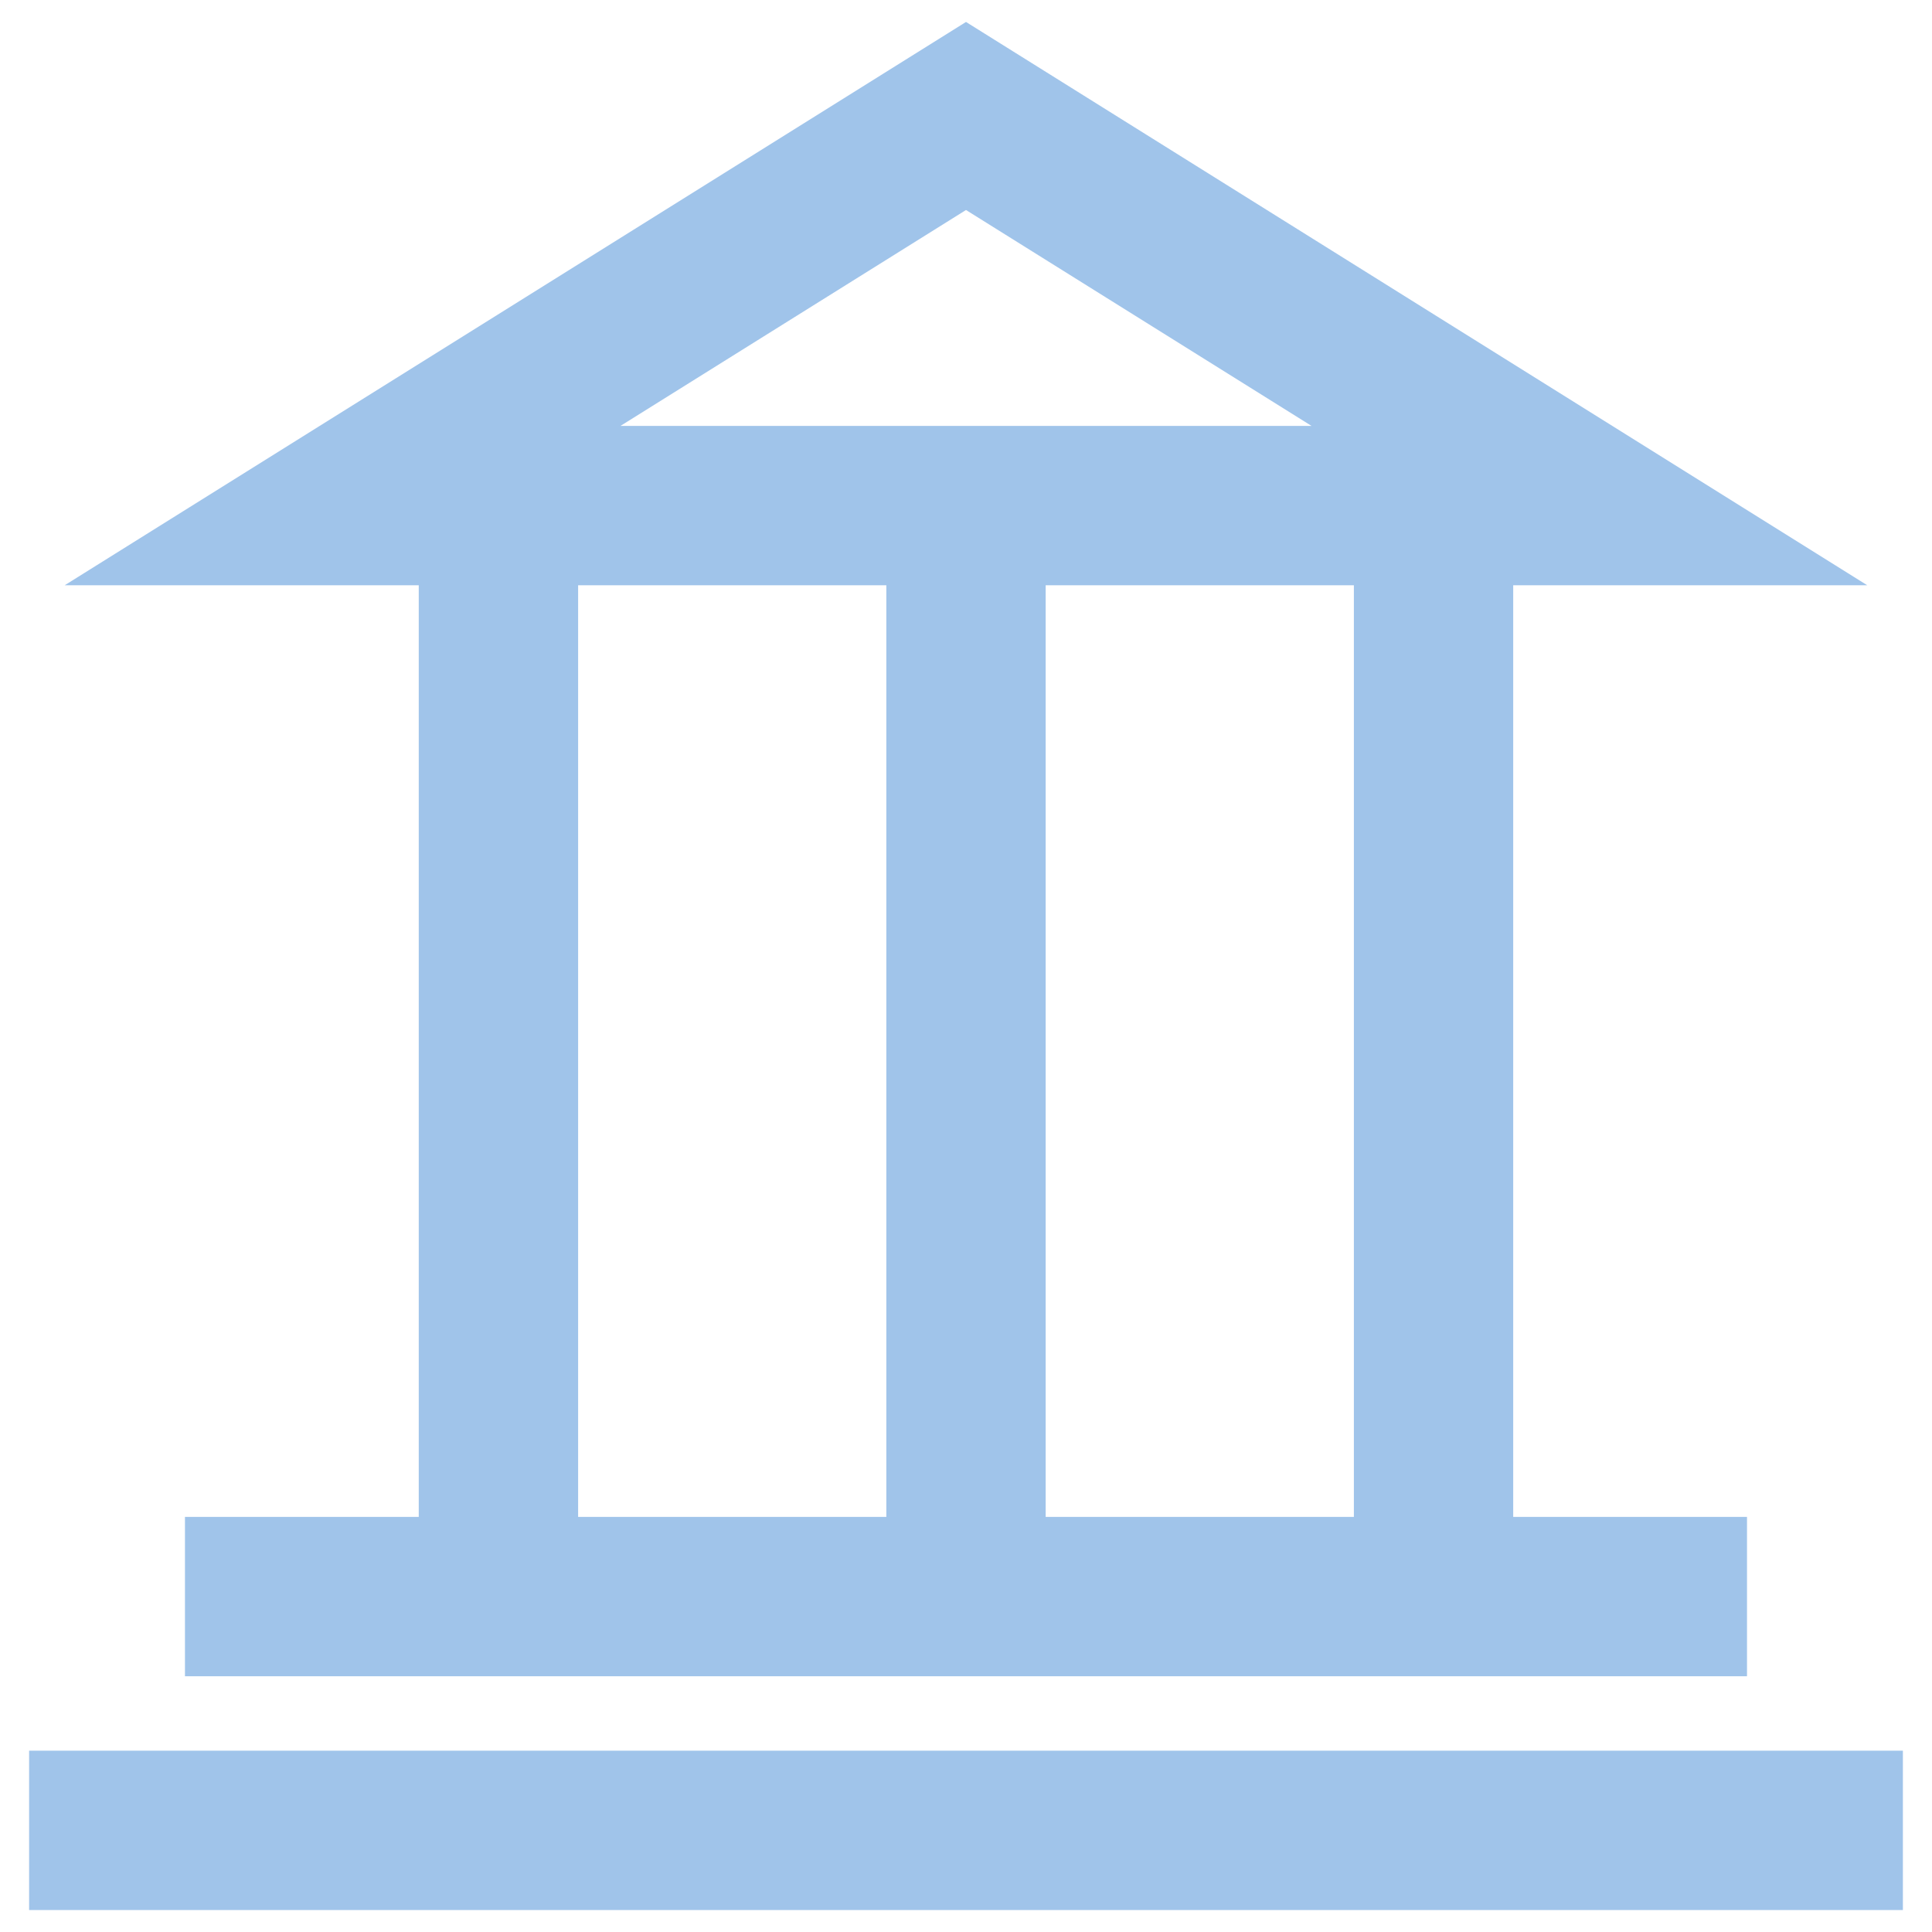
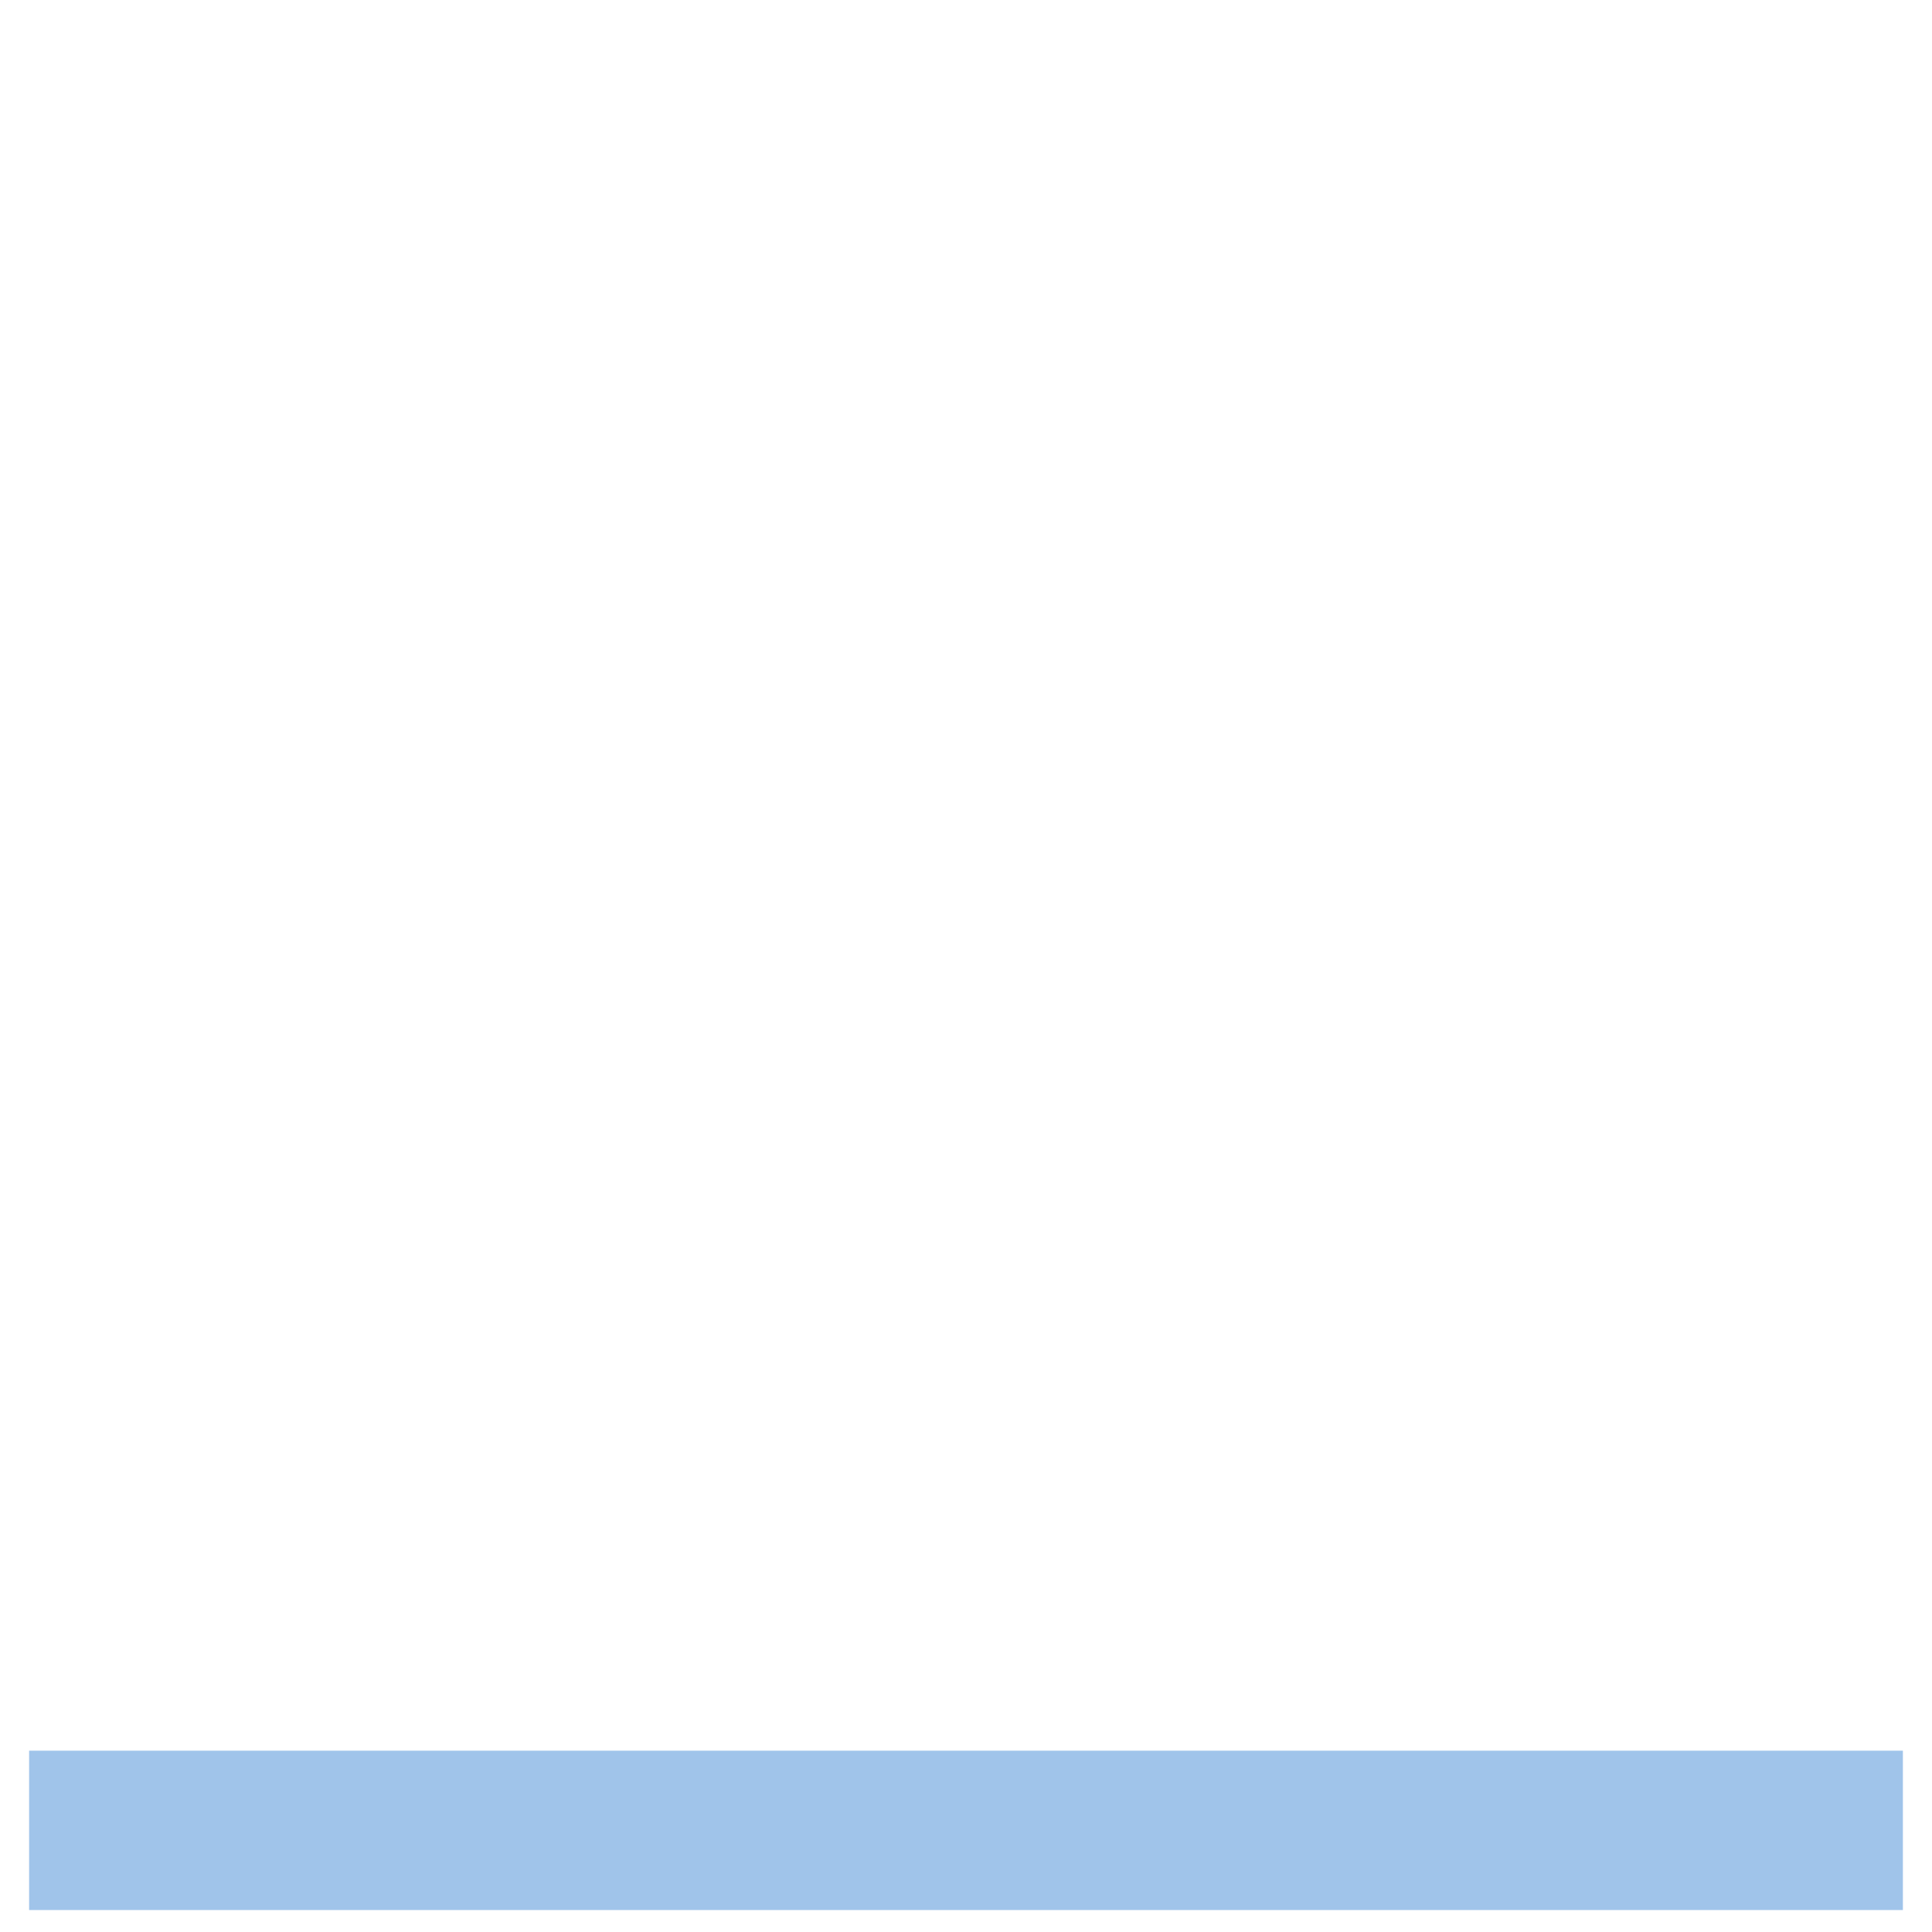
<svg xmlns="http://www.w3.org/2000/svg" id="Layer_1" x="0px" y="0px" viewBox="0 0 494.5 494.5" style="enable-background:new 0 0 494.5 494.5;" xml:space="preserve">
  <style type="text/css">
	.st0{fill:#A0C4EA;}
</style>
  <g>
    <rect x="7.45" y="448.09" class="st0" width="479.6" height="40.79" />
-     <rect x="7.9" y="448.54" class="st0" width="478.7" height="39.89" />
-     <path class="st0" d="M47.34,429.04v-40.79h59.84V149.8H16.56L247.25,5.62L477.93,149.8h-90.62v238.45h59.84v40.79H47.34z    M346.53,388.26V149.8h-78.89v238.45H346.53z M226.86,388.26V149.8h-78.89v238.45H226.86z M335.7,109.02l-88.45-55.27l-88.45,55.27   H335.7z" />
-     <path class="st0" d="M476.37,149.36L247.25,6.15L18.13,149.36h89.5v239.35H47.79v39.89h398.92v-39.89h-59.84V149.36H476.37z    M247.25,53.22l90.02,56.25H157.23L247.25,53.22z M147.52,149.36h79.78v239.35h-79.78V149.36z M346.98,388.71h-79.78V149.36h79.78   V388.71z" />
  </g>
</svg>